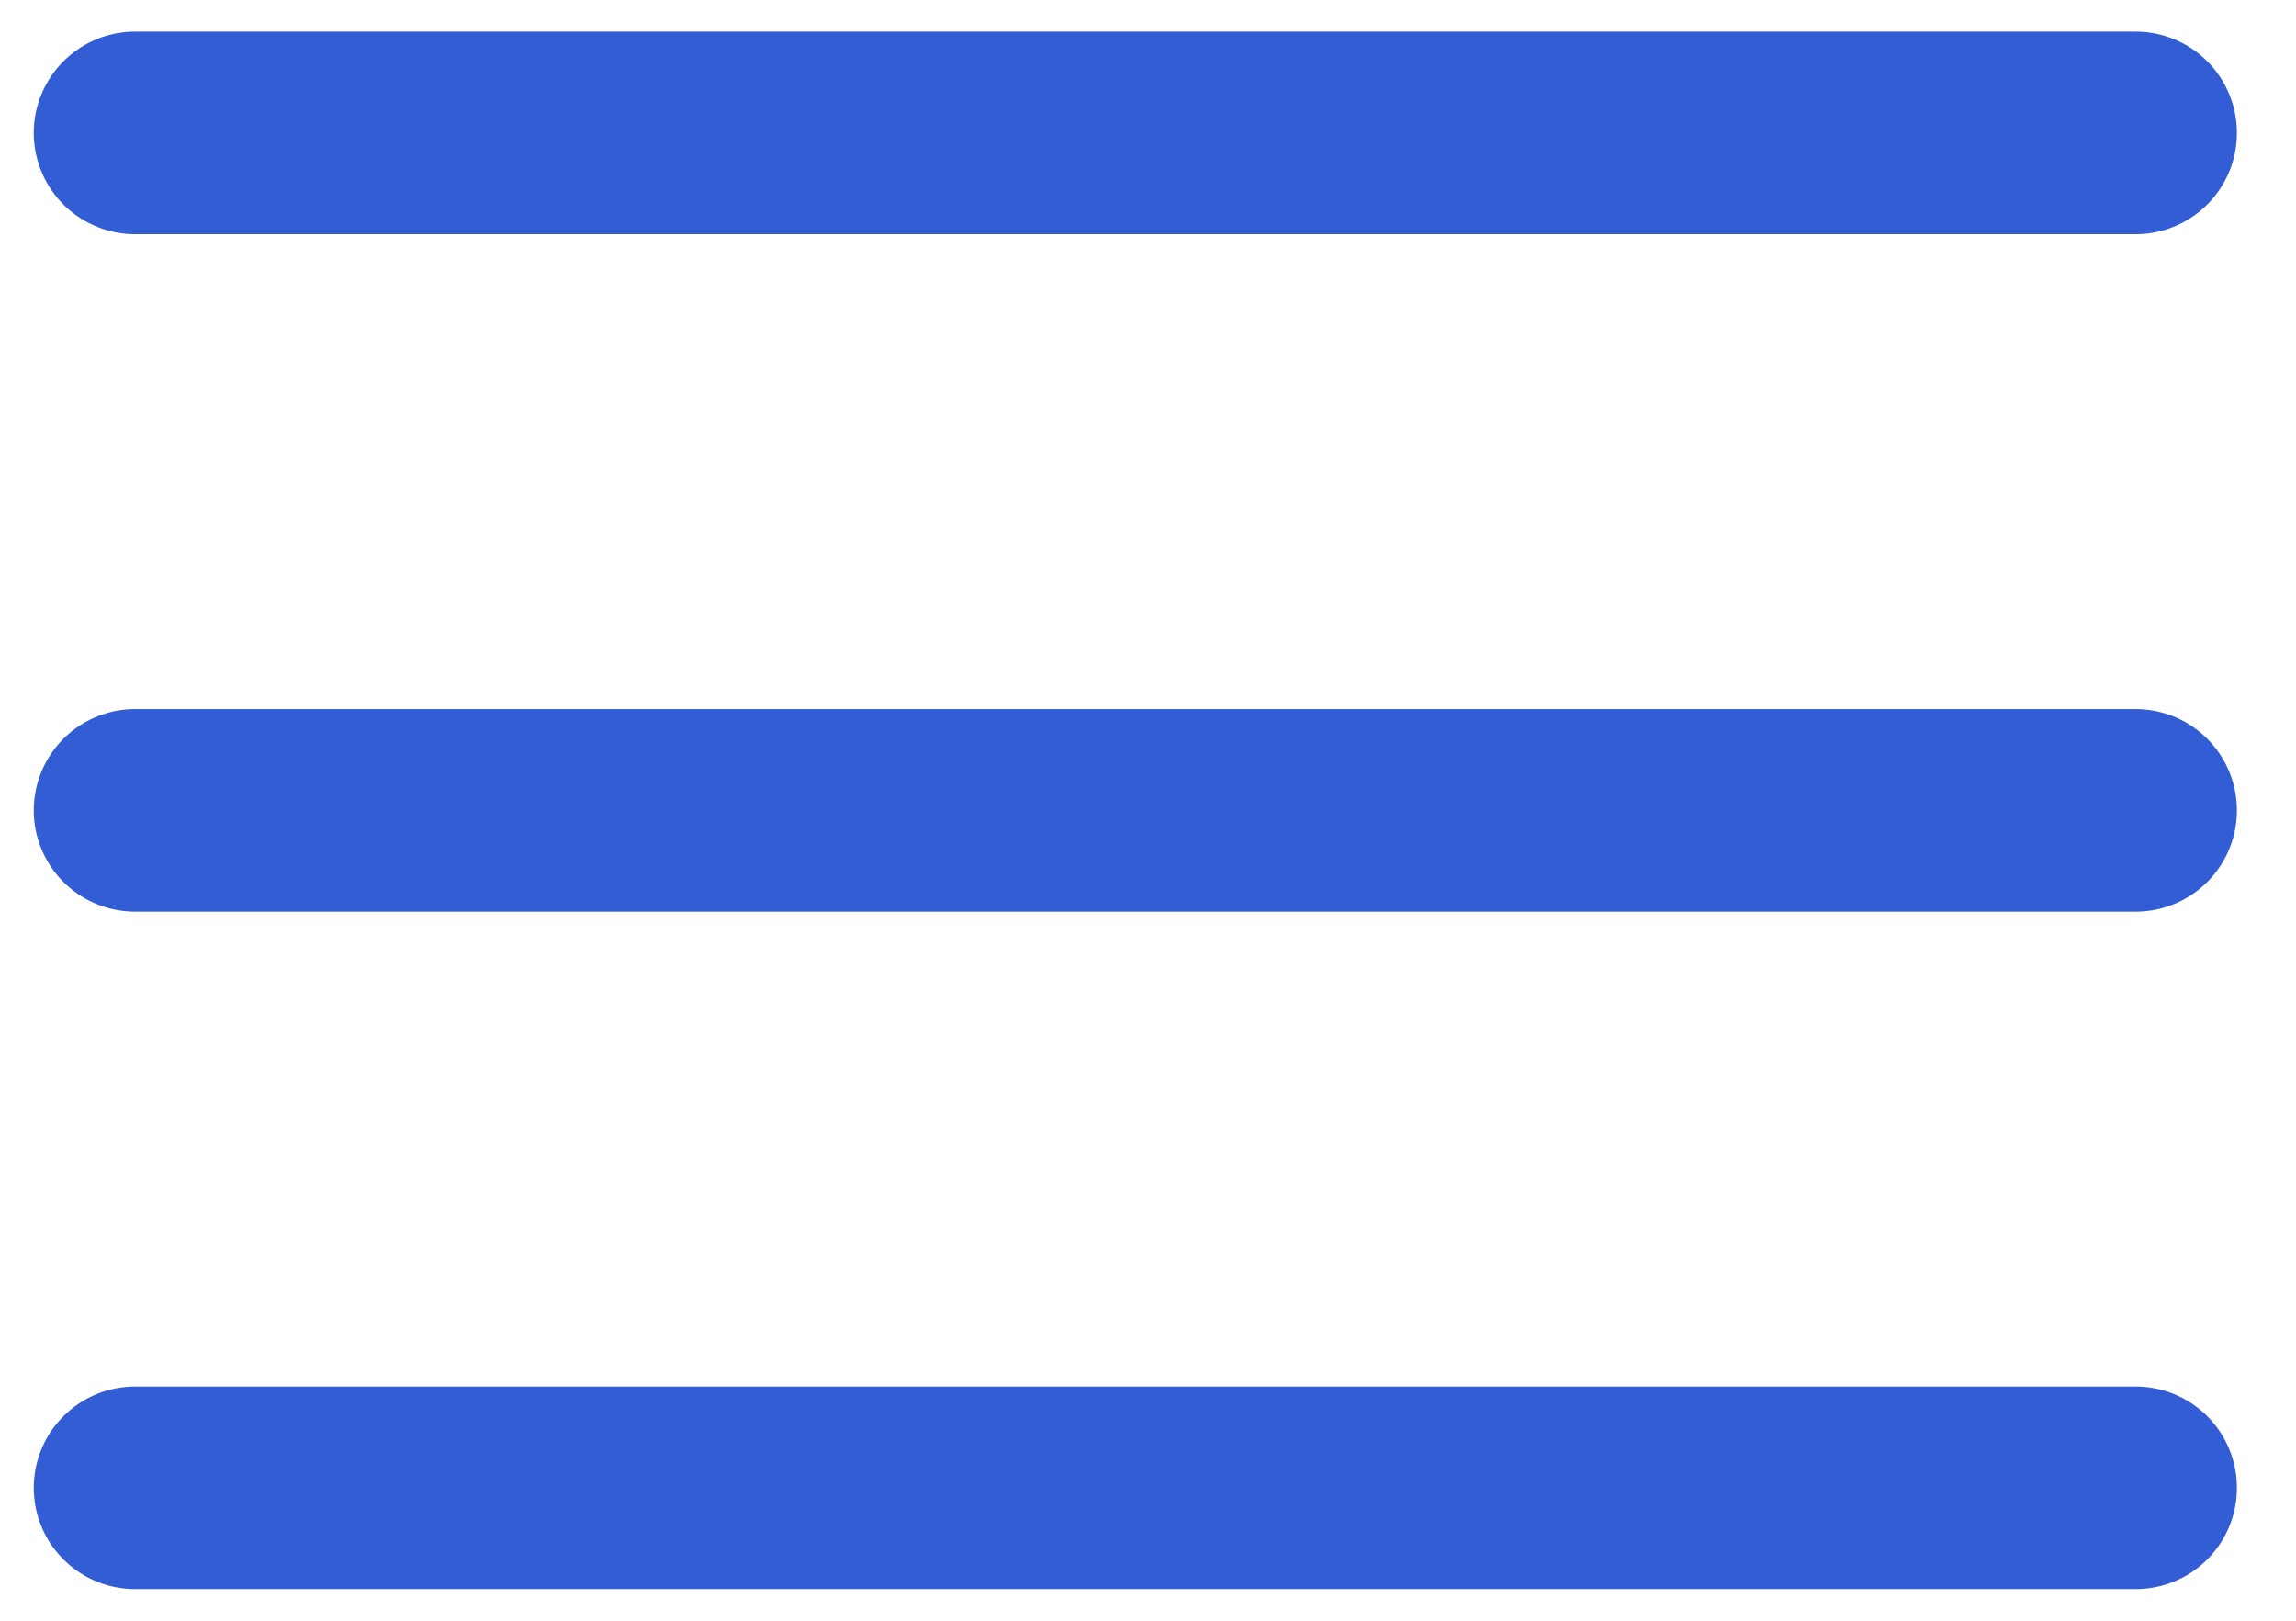
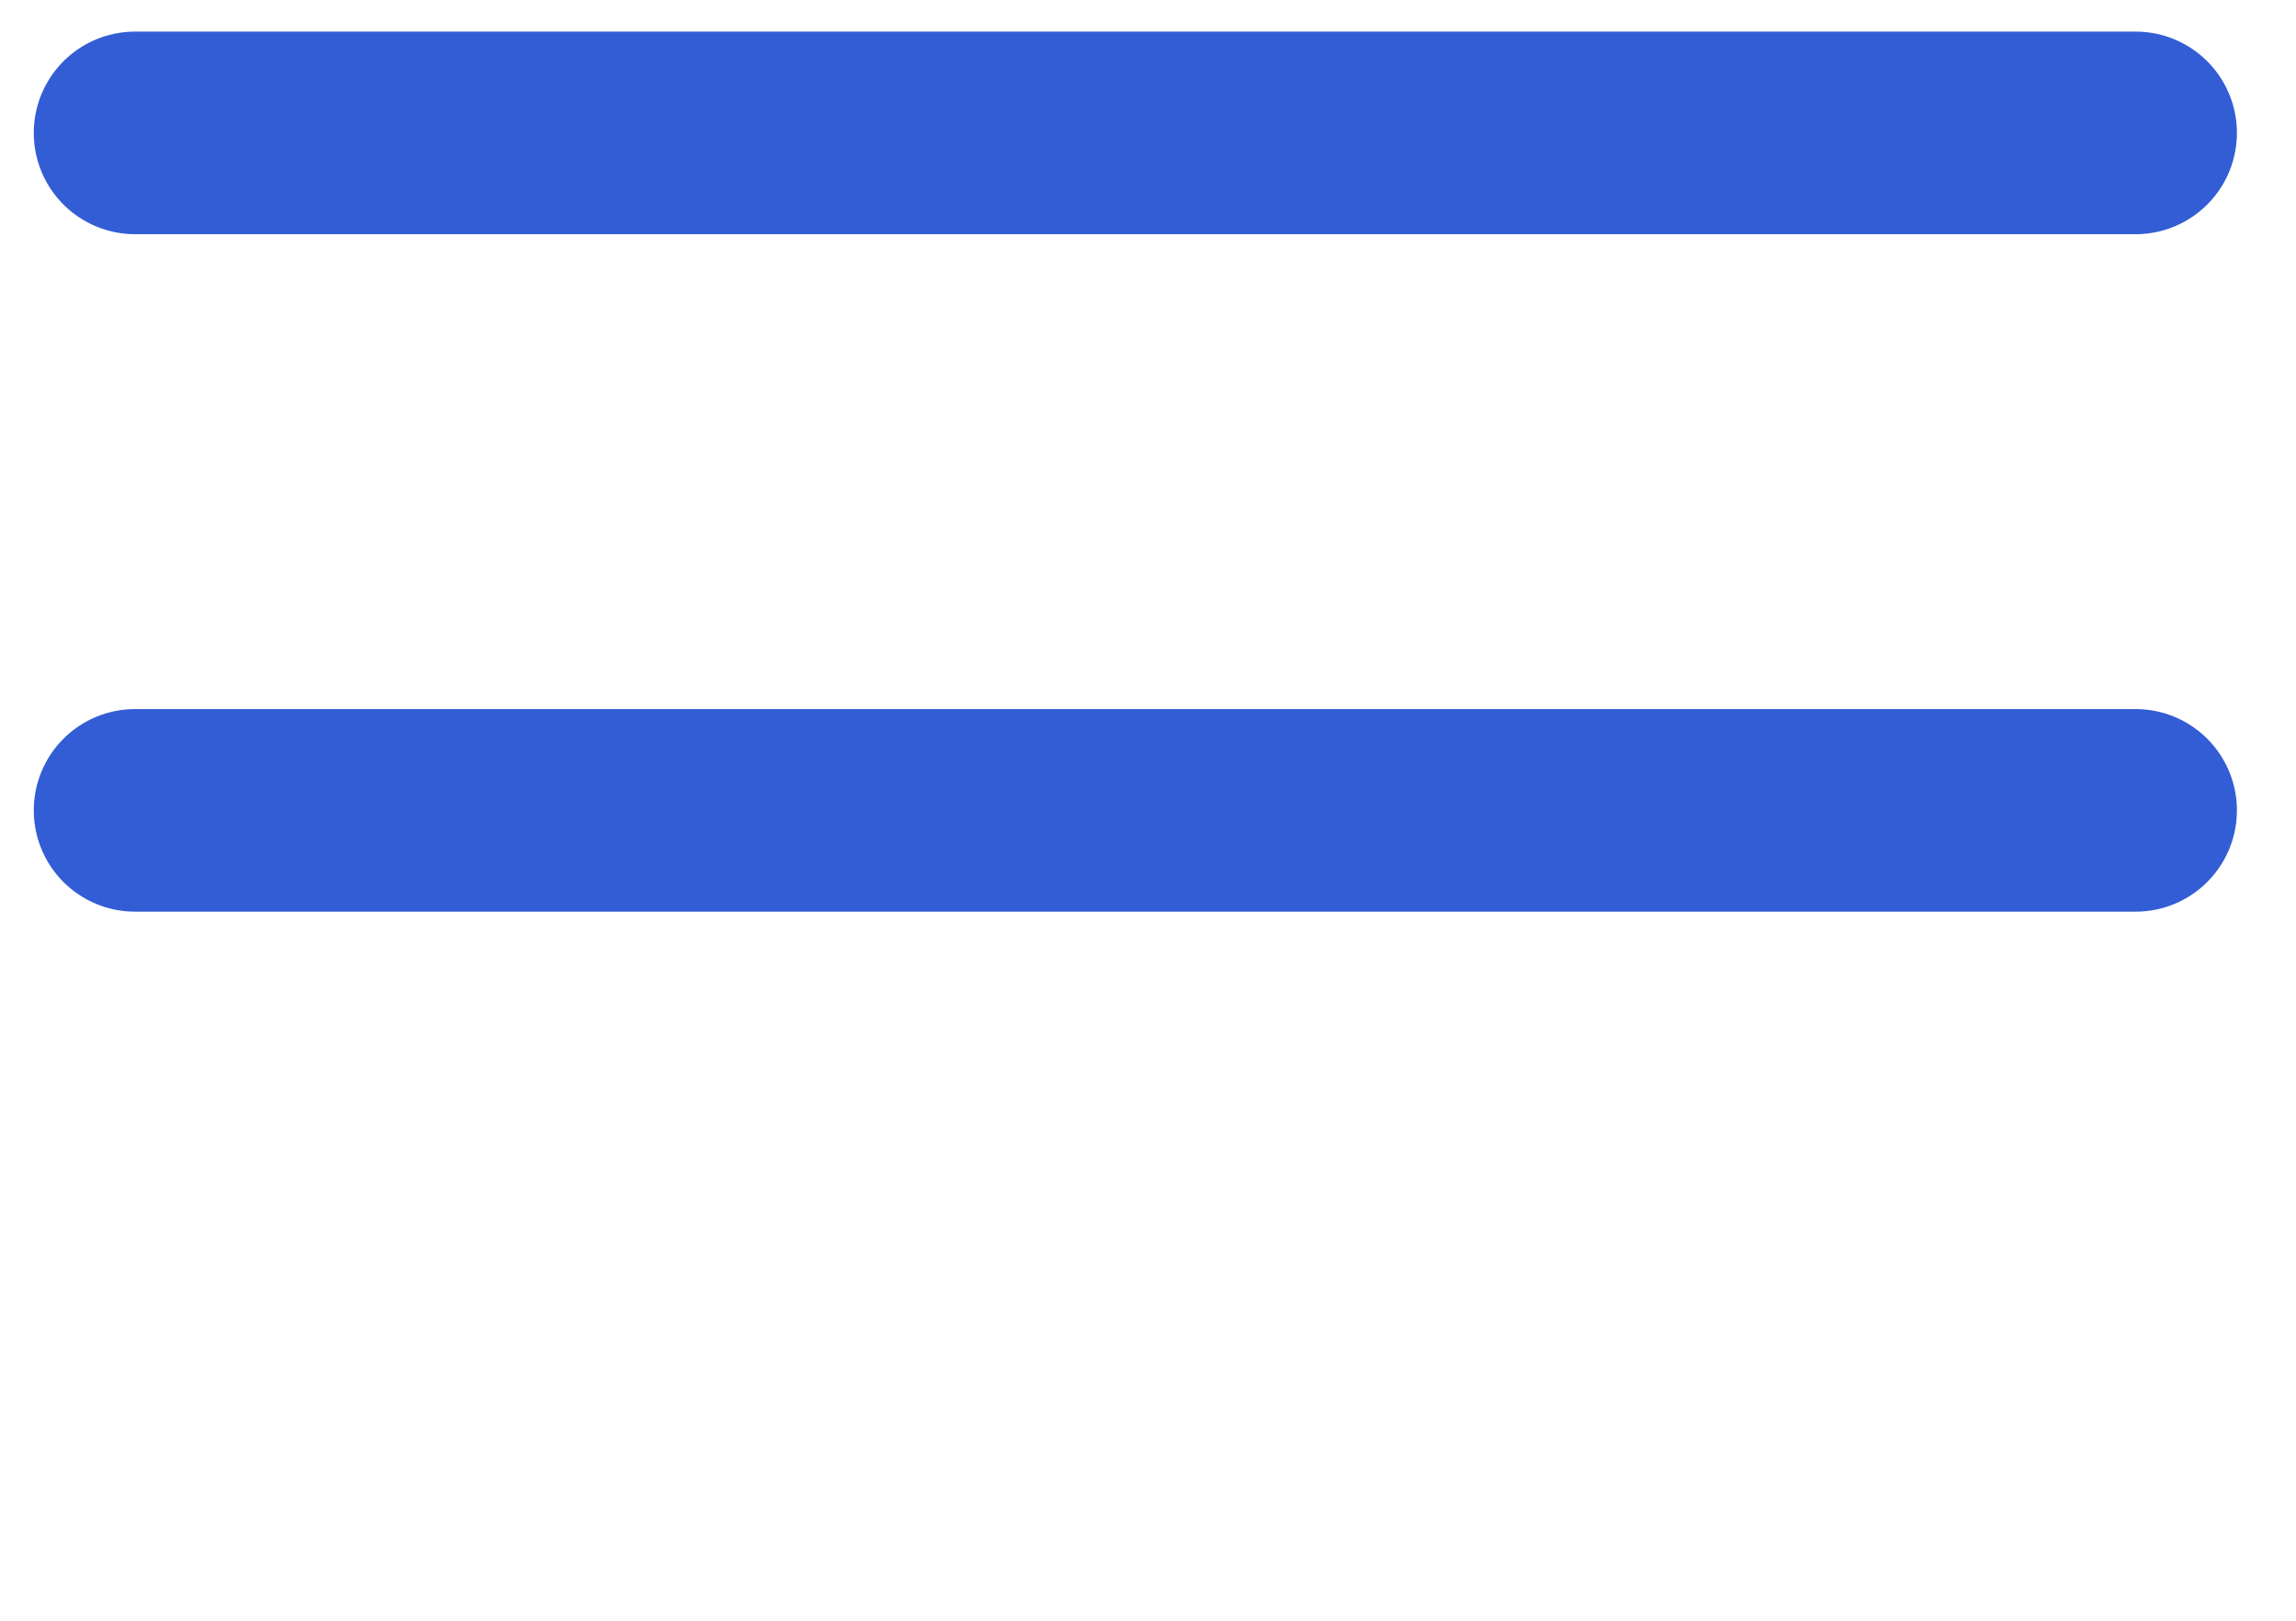
<svg xmlns="http://www.w3.org/2000/svg" width="34" height="24" viewBox="0 0 34 24" fill="none">
  <path d="M2 12H31.625" stroke="#325DD4" stroke-width="3" stroke-linecap="round" stroke-linejoin="round" />
-   <path d="M2 22.032H31.625" stroke="#325DD4" stroke-width="3" stroke-linecap="round" stroke-linejoin="round" />
  <path d="M2 1.968H31.625" stroke="#325DD4" stroke-width="3" stroke-linecap="round" stroke-linejoin="round" />
</svg>